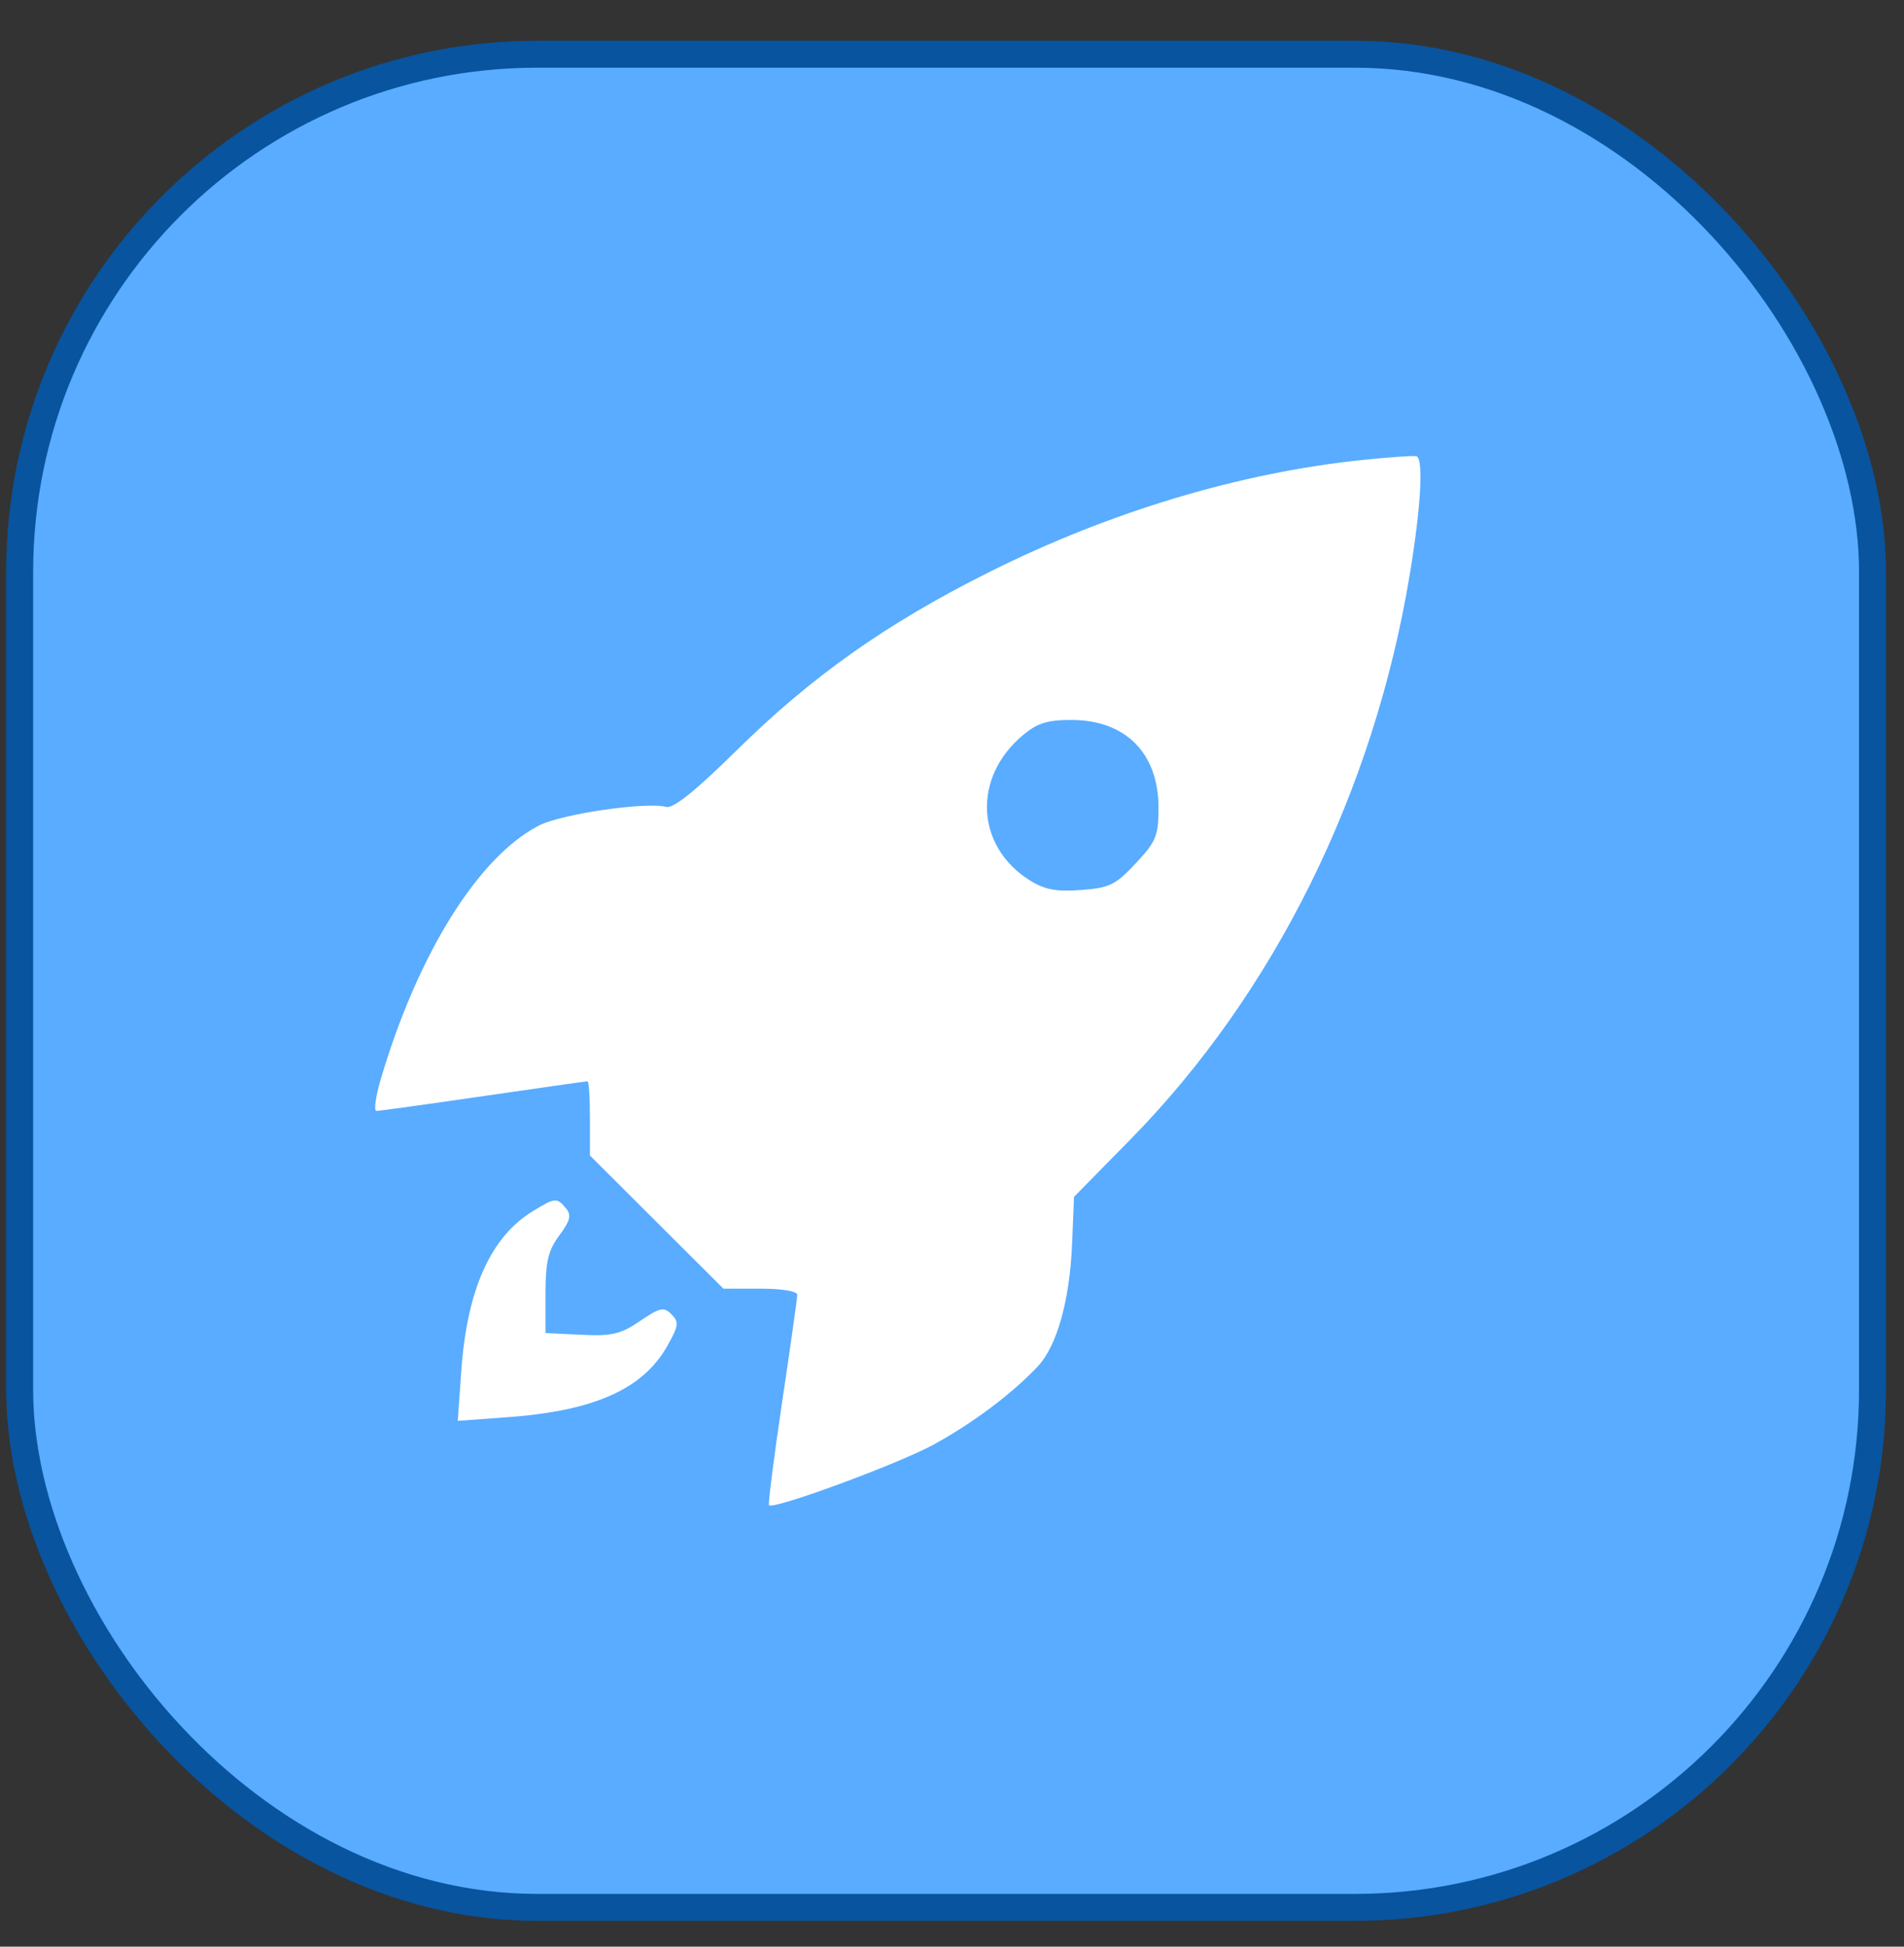
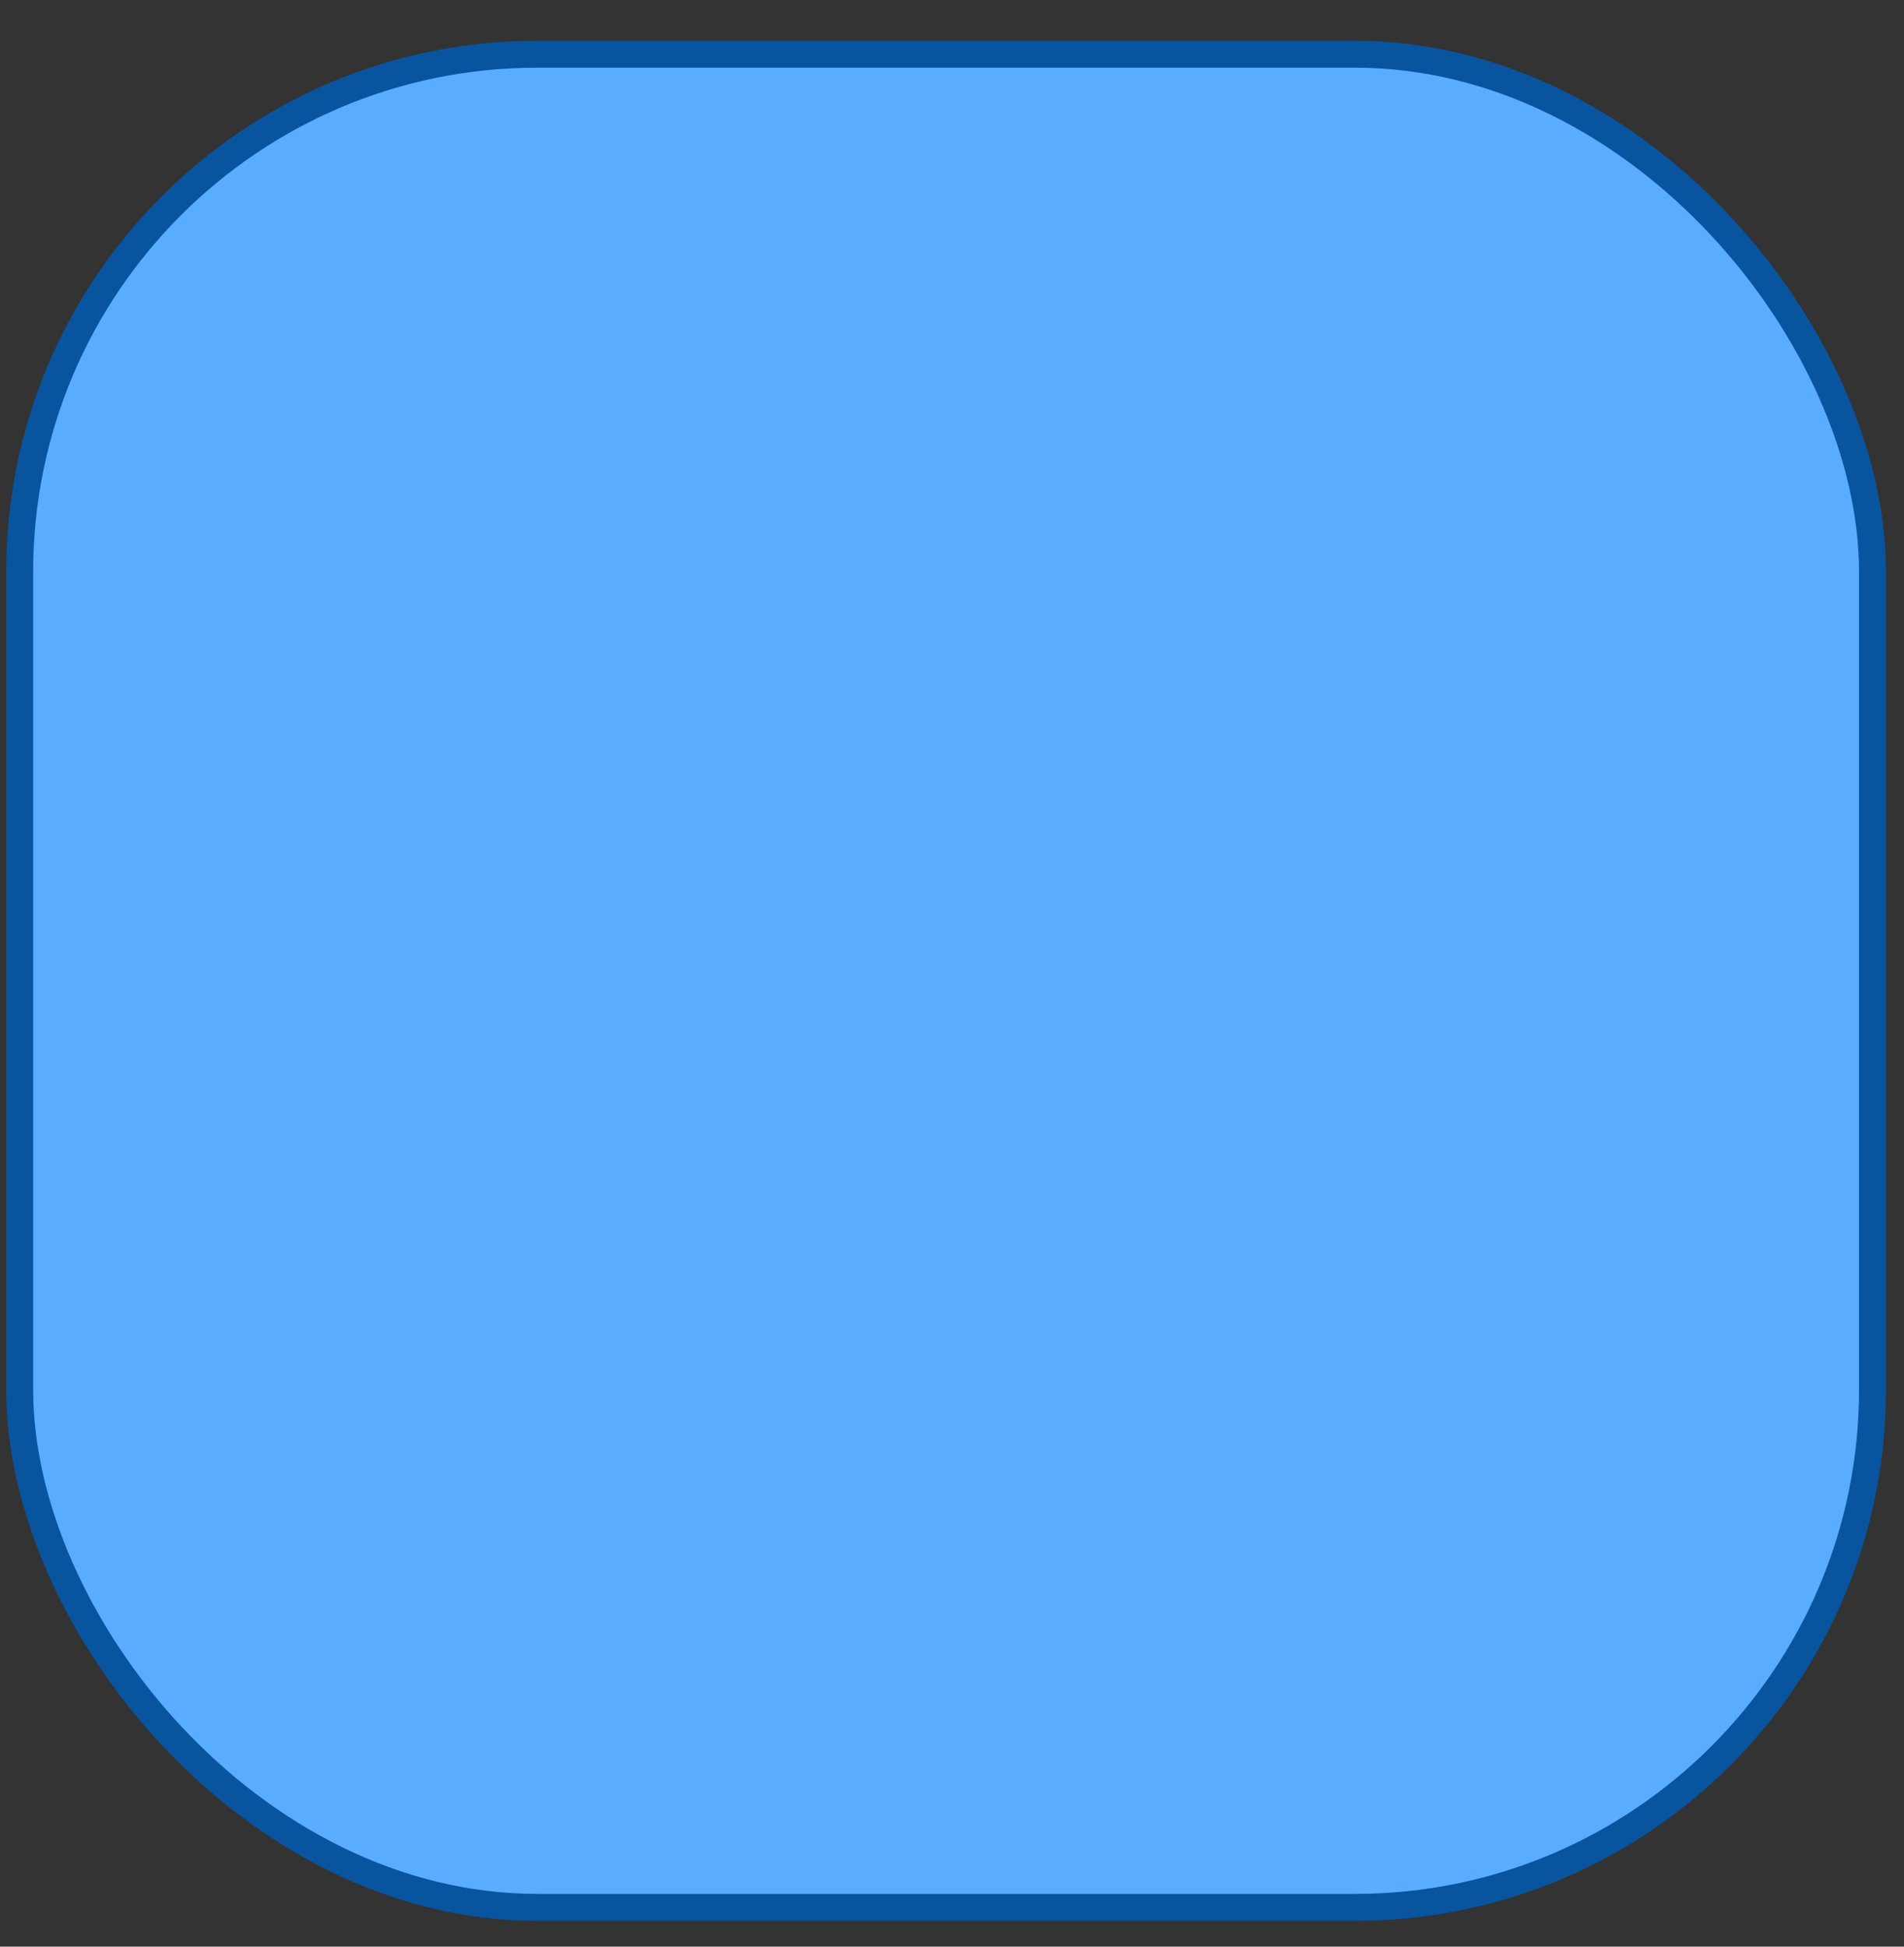
<svg xmlns="http://www.w3.org/2000/svg" width="45" height="46" viewBox="0 0 45 46" fill="none">
  <rect x="0" y="0" width="45" height="46" fill="#333333" stroke="none" />
  <rect x="0.465" y="1.281" width="43.791" height="43.791" rx="12.233" fill="#59ACFF" stroke="#08549F" stroke-width="0.637" />
-   <path fill-rule="evenodd" clip-rule="evenodd" d="M32.211 10.868C29.315 11.167 26.244 12.088 23.392 13.512C20.959 14.727 19.187 15.979 17.384 17.756C16.439 18.688 15.913 19.11 15.749 19.068C15.266 18.941 13.268 19.234 12.735 19.509C11.301 20.248 9.868 22.551 8.995 25.516C8.876 25.92 8.833 26.251 8.898 26.251C8.964 26.251 10.1 26.094 11.423 25.901C12.747 25.709 13.855 25.551 13.886 25.551C13.918 25.551 13.943 25.946 13.943 26.428V27.305L15.52 28.878L17.097 30.451H17.97C18.476 30.451 18.843 30.511 18.843 30.595C18.843 30.674 18.682 31.816 18.485 33.131C18.289 34.446 18.15 35.544 18.175 35.569C18.284 35.678 21.225 34.595 22.062 34.138C22.997 33.628 23.926 32.929 24.529 32.286C24.984 31.8 25.285 30.72 25.339 29.378L25.384 28.281L26.698 26.945C30.111 23.476 32.466 18.724 33.318 13.582C33.587 11.96 33.649 10.815 33.471 10.78C33.394 10.764 32.827 10.804 32.211 10.868ZM24.168 17.379C22.981 18.378 23.06 20 24.336 20.801C24.691 21.024 24.96 21.075 25.549 21.031C26.224 20.981 26.366 20.912 26.844 20.399C27.328 19.881 27.381 19.748 27.381 19.082C27.379 17.797 26.602 17.015 25.328 17.013C24.75 17.012 24.515 17.086 24.168 17.379ZM12.595 28.619C11.596 29.228 11.038 30.474 10.902 32.394L10.819 33.575L11.996 33.489C14.044 33.34 15.198 32.825 15.772 31.804C16.04 31.328 16.051 31.239 15.87 31.057C15.688 30.876 15.599 30.895 15.125 31.217C14.666 31.528 14.461 31.576 13.74 31.541L12.893 31.5V30.567C12.893 29.81 12.955 29.551 13.219 29.194C13.478 28.843 13.51 28.713 13.376 28.552C13.162 28.295 13.121 28.298 12.595 28.619Z" fill="white" />
</svg>